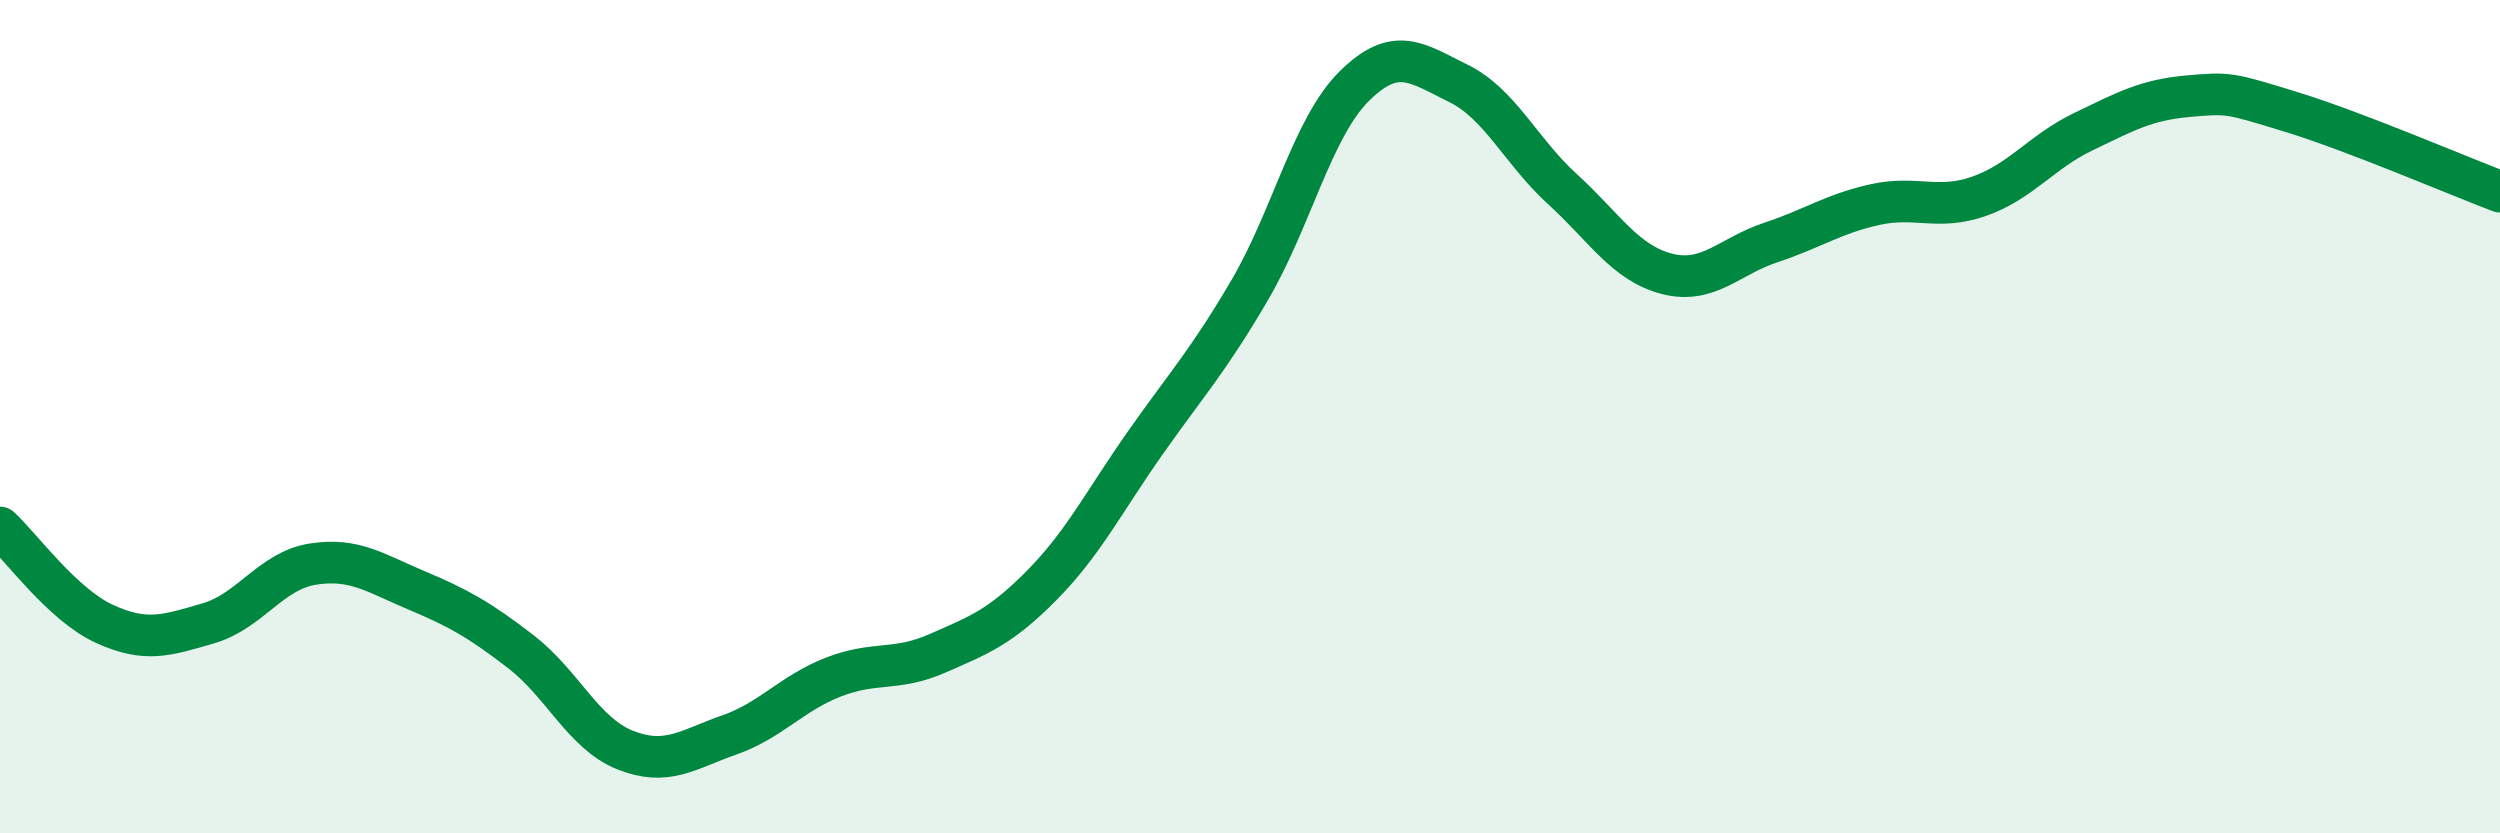
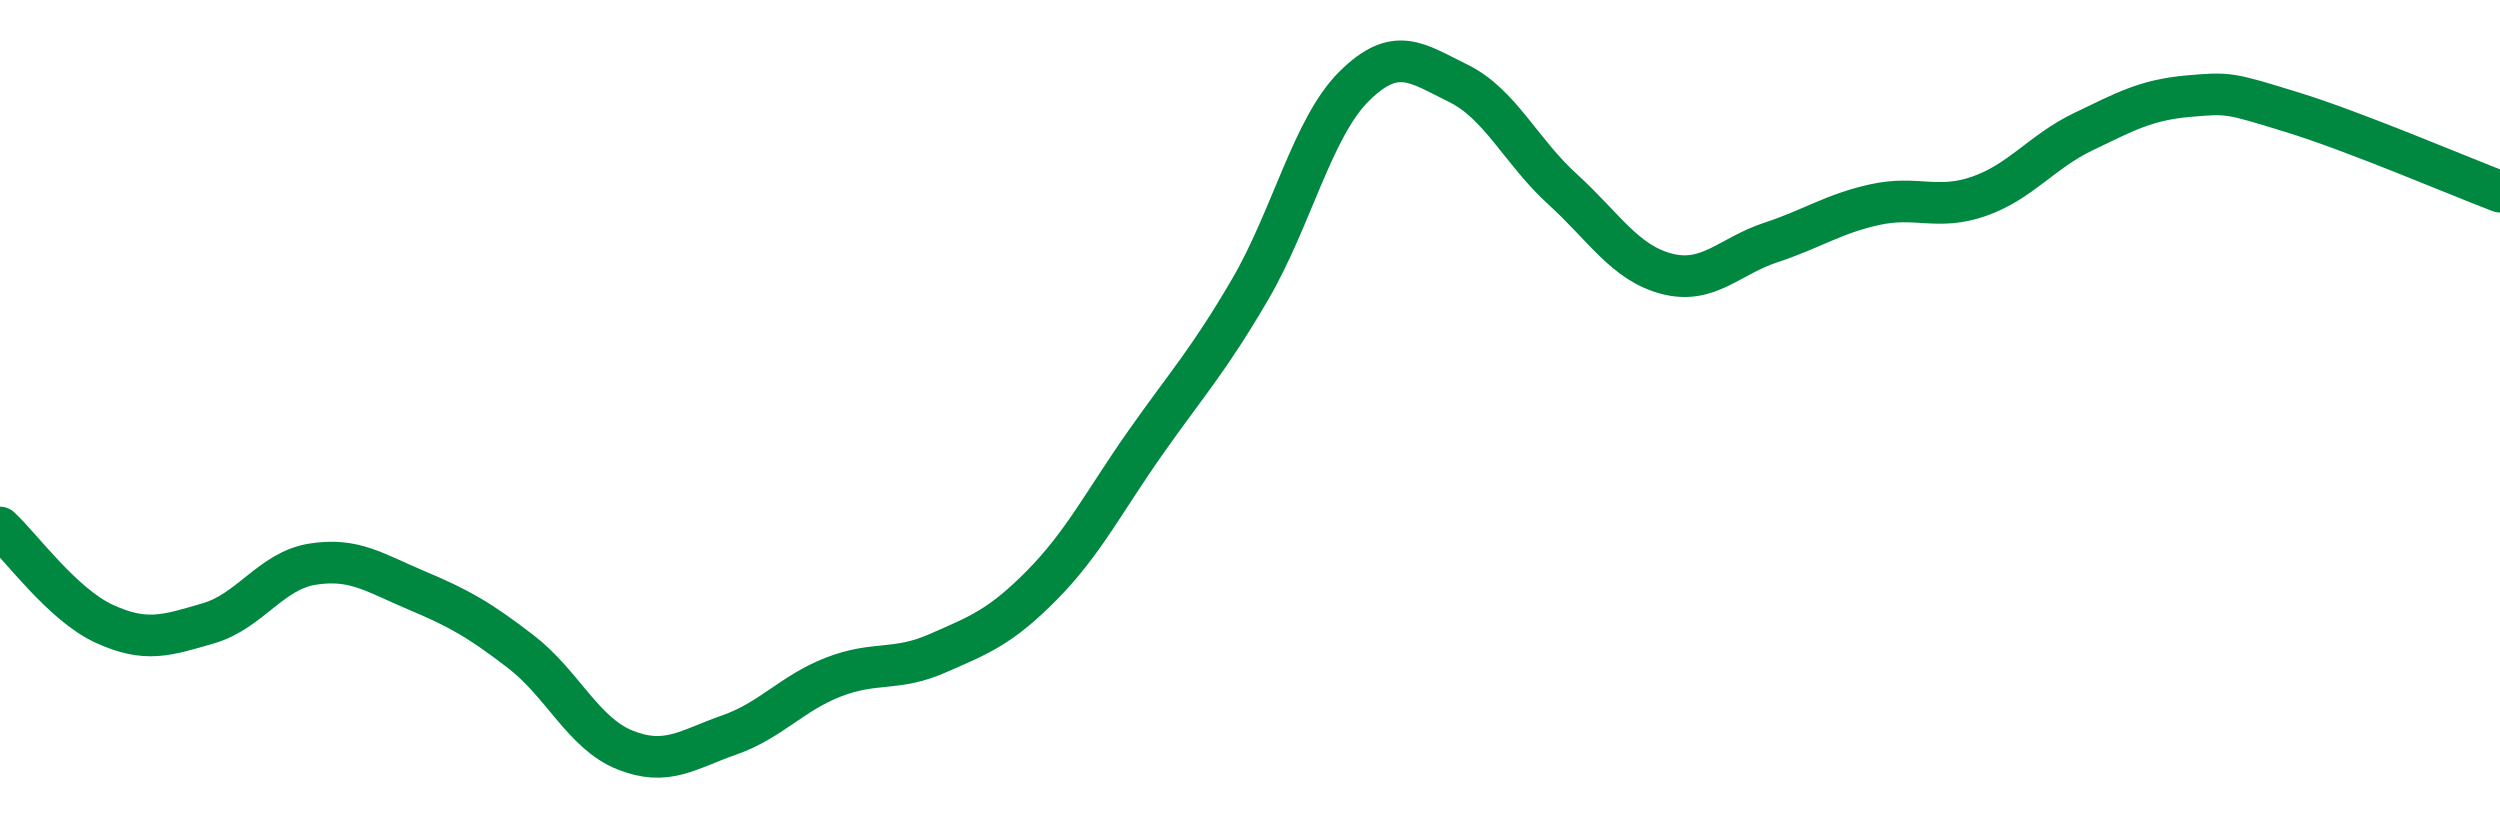
<svg xmlns="http://www.w3.org/2000/svg" width="60" height="20" viewBox="0 0 60 20">
-   <path d="M 0,12.66 C 0.5,13.12 1.5,14.51 2.5,14.97 C 3.5,15.43 4,15.25 5,14.96 C 6,14.67 6.5,13.7 7.5,13.54 C 8.5,13.38 9,13.75 10,14.17 C 11,14.59 11.5,14.87 12.5,15.64 C 13.5,16.41 14,17.6 15,18 C 16,18.4 16.5,17.99 17.5,17.64 C 18.5,17.29 19,16.64 20,16.25 C 21,15.86 21.5,16.12 22.5,15.68 C 23.5,15.24 24,15.06 25,14.05 C 26,13.04 26.5,12.03 27.5,10.61 C 28.5,9.19 29,8.66 30,6.95 C 31,5.24 31.5,3.06 32.5,2.07 C 33.5,1.08 34,1.51 35,2 C 36,2.49 36.5,3.63 37.5,4.54 C 38.5,5.45 39,6.31 40,6.57 C 41,6.83 41.5,6.15 42.5,5.82 C 43.5,5.49 44,5.13 45,4.91 C 46,4.69 46.5,5.06 47.5,4.71 C 48.5,4.36 49,3.64 50,3.16 C 51,2.68 51.5,2.4 52.5,2.31 C 53.5,2.22 53.5,2.23 55,2.69 C 56.5,3.15 59,4.22 60,4.6L60 20L0 20Z" fill="#008740" opacity="0.1" stroke-linecap="round" stroke-linejoin="round" />
  <path d="M 0,12.66 C 0.5,13.12 1.5,14.51 2.5,14.97 C 3.5,15.43 4,15.25 5,14.96 C 6,14.67 6.5,13.7 7.5,13.54 C 8.5,13.38 9,13.75 10,14.17 C 11,14.59 11.5,14.87 12.5,15.64 C 13.5,16.41 14,17.6 15,18 C 16,18.4 16.5,17.99 17.5,17.64 C 18.5,17.29 19,16.64 20,16.25 C 21,15.86 21.5,16.12 22.5,15.68 C 23.5,15.24 24,15.06 25,14.05 C 26,13.04 26.5,12.03 27.5,10.61 C 28.5,9.19 29,8.66 30,6.95 C 31,5.24 31.5,3.06 32.5,2.07 C 33.5,1.08 34,1.51 35,2 C 36,2.49 36.5,3.63 37.5,4.54 C 38.5,5.45 39,6.31 40,6.57 C 41,6.83 41.5,6.15 42.5,5.82 C 43.5,5.49 44,5.13 45,4.91 C 46,4.69 46.5,5.06 47.5,4.71 C 48.5,4.36 49,3.64 50,3.16 C 51,2.68 51.5,2.4 52.5,2.31 C 53.5,2.22 53.5,2.23 55,2.69 C 56.5,3.15 59,4.22 60,4.6" stroke="#008740" stroke-width="1" fill="none" stroke-linecap="round" stroke-linejoin="round" />
</svg>